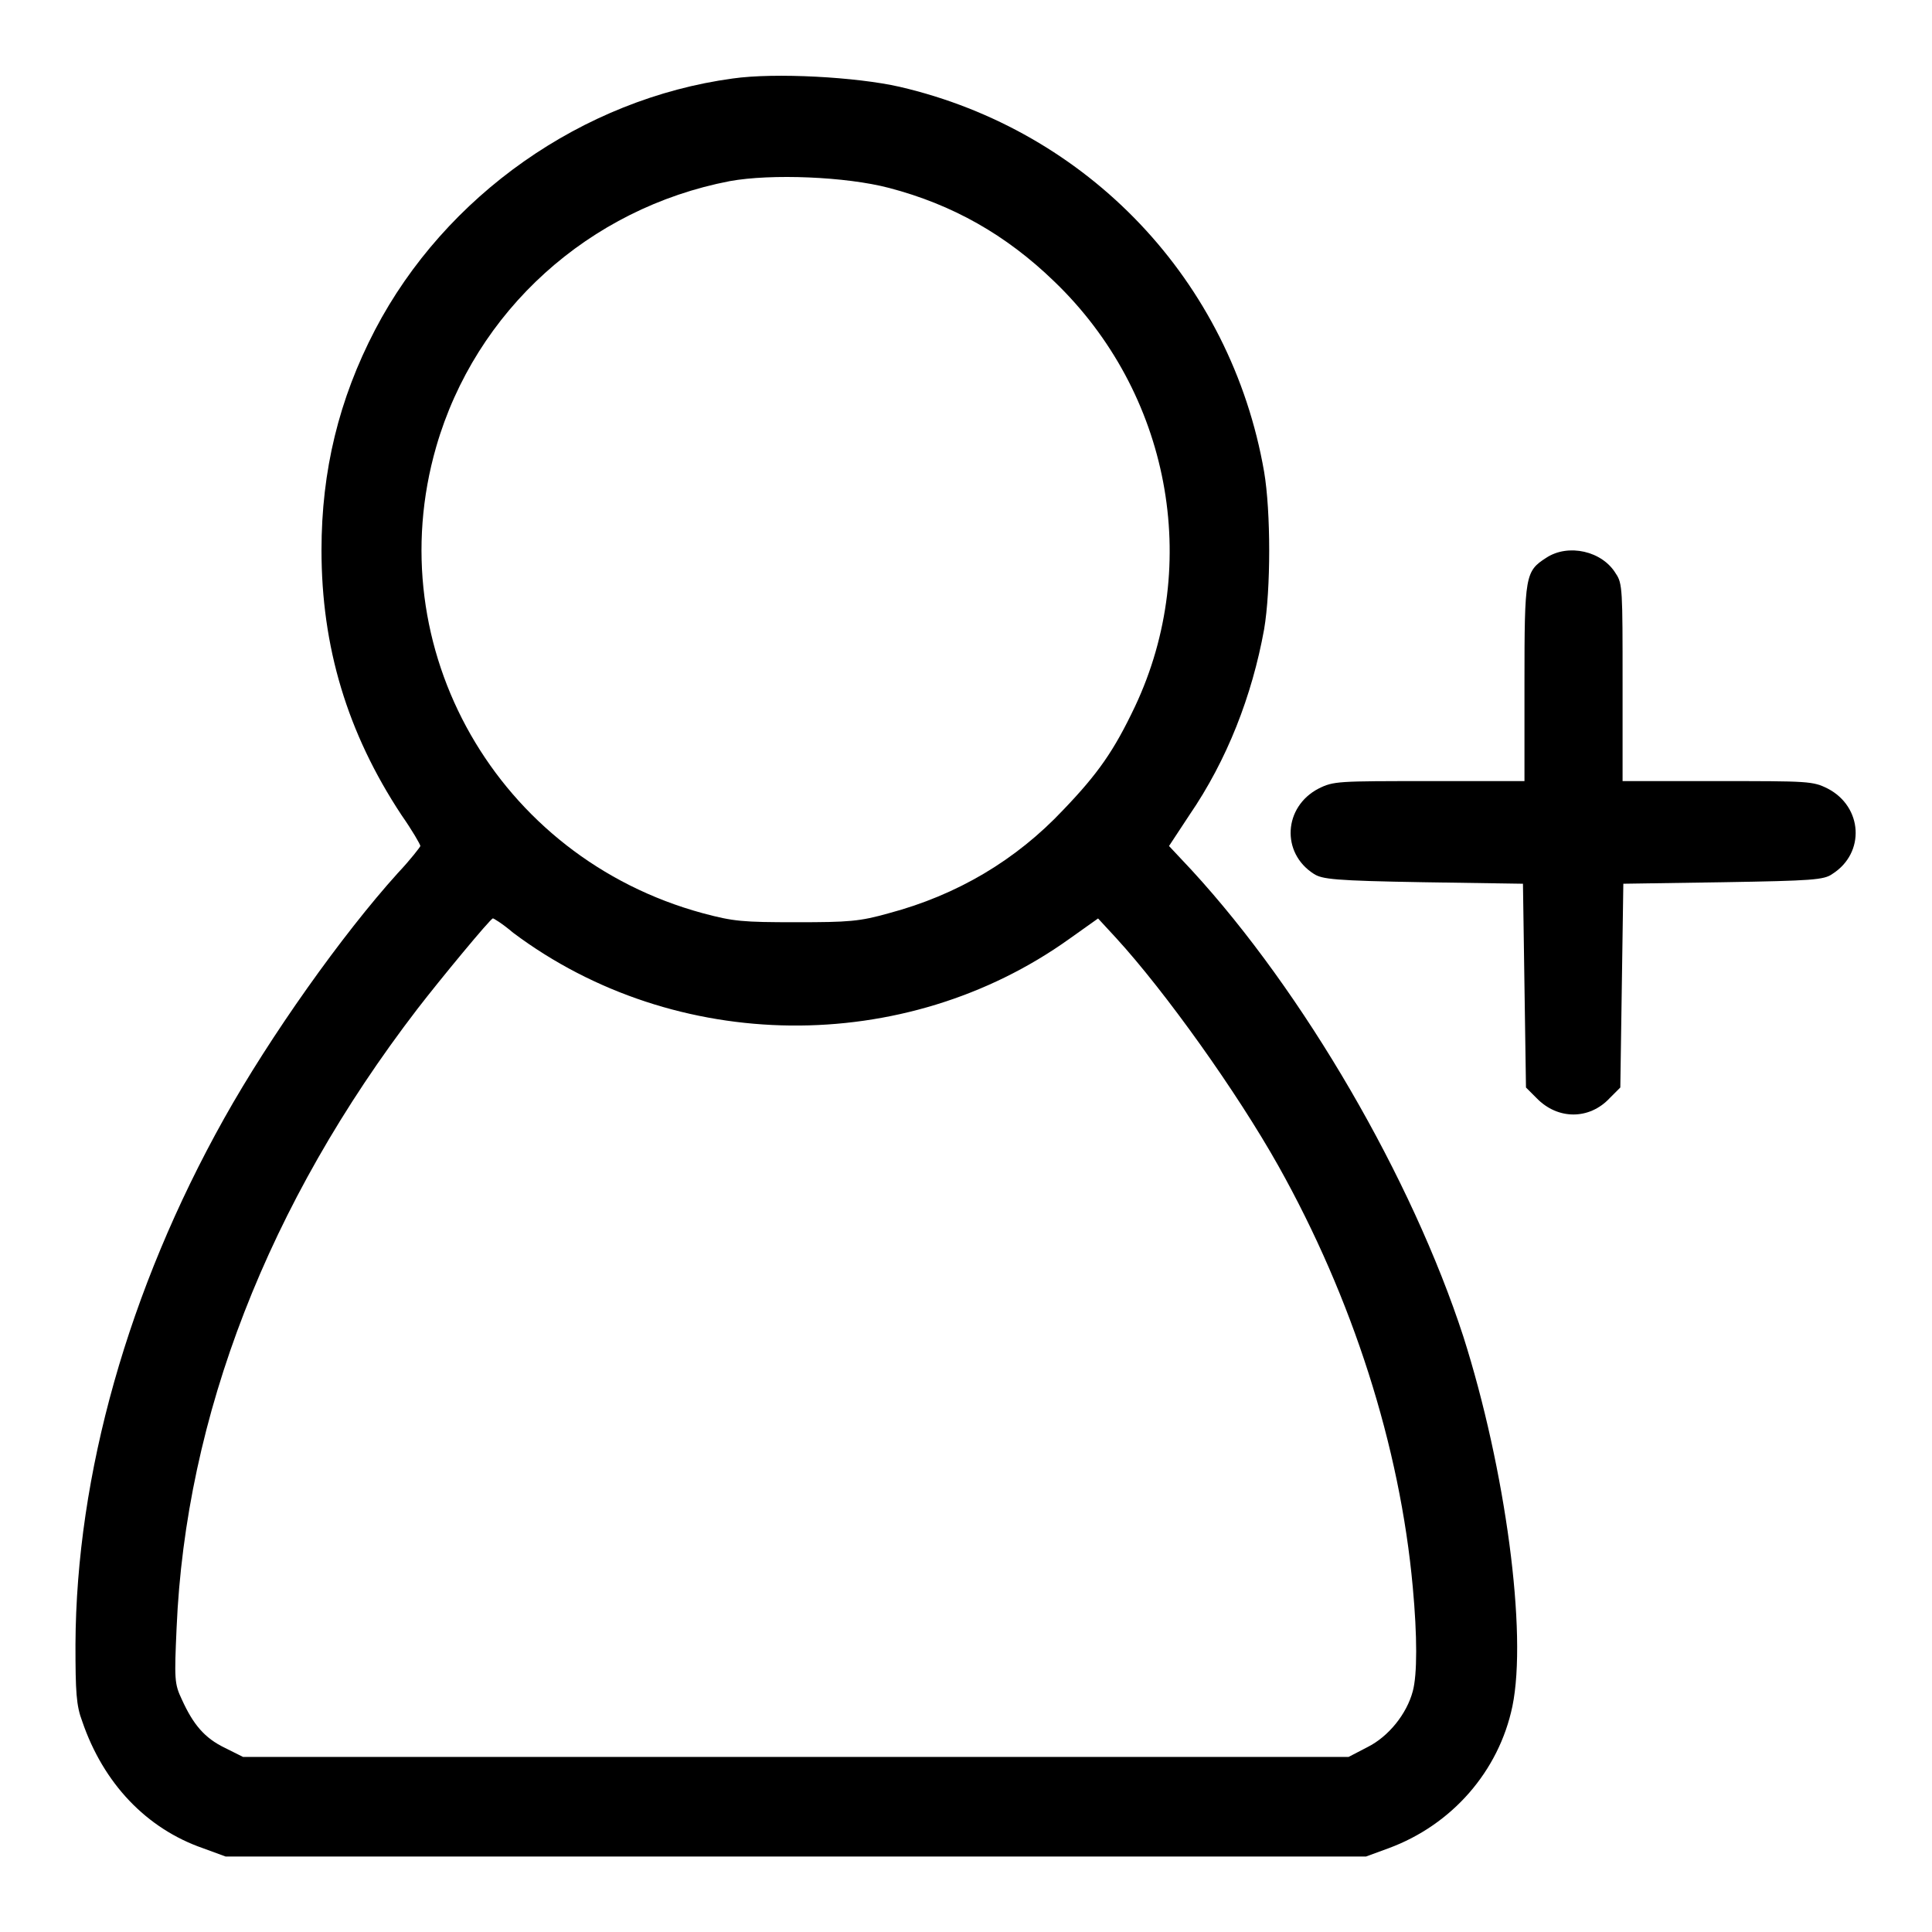
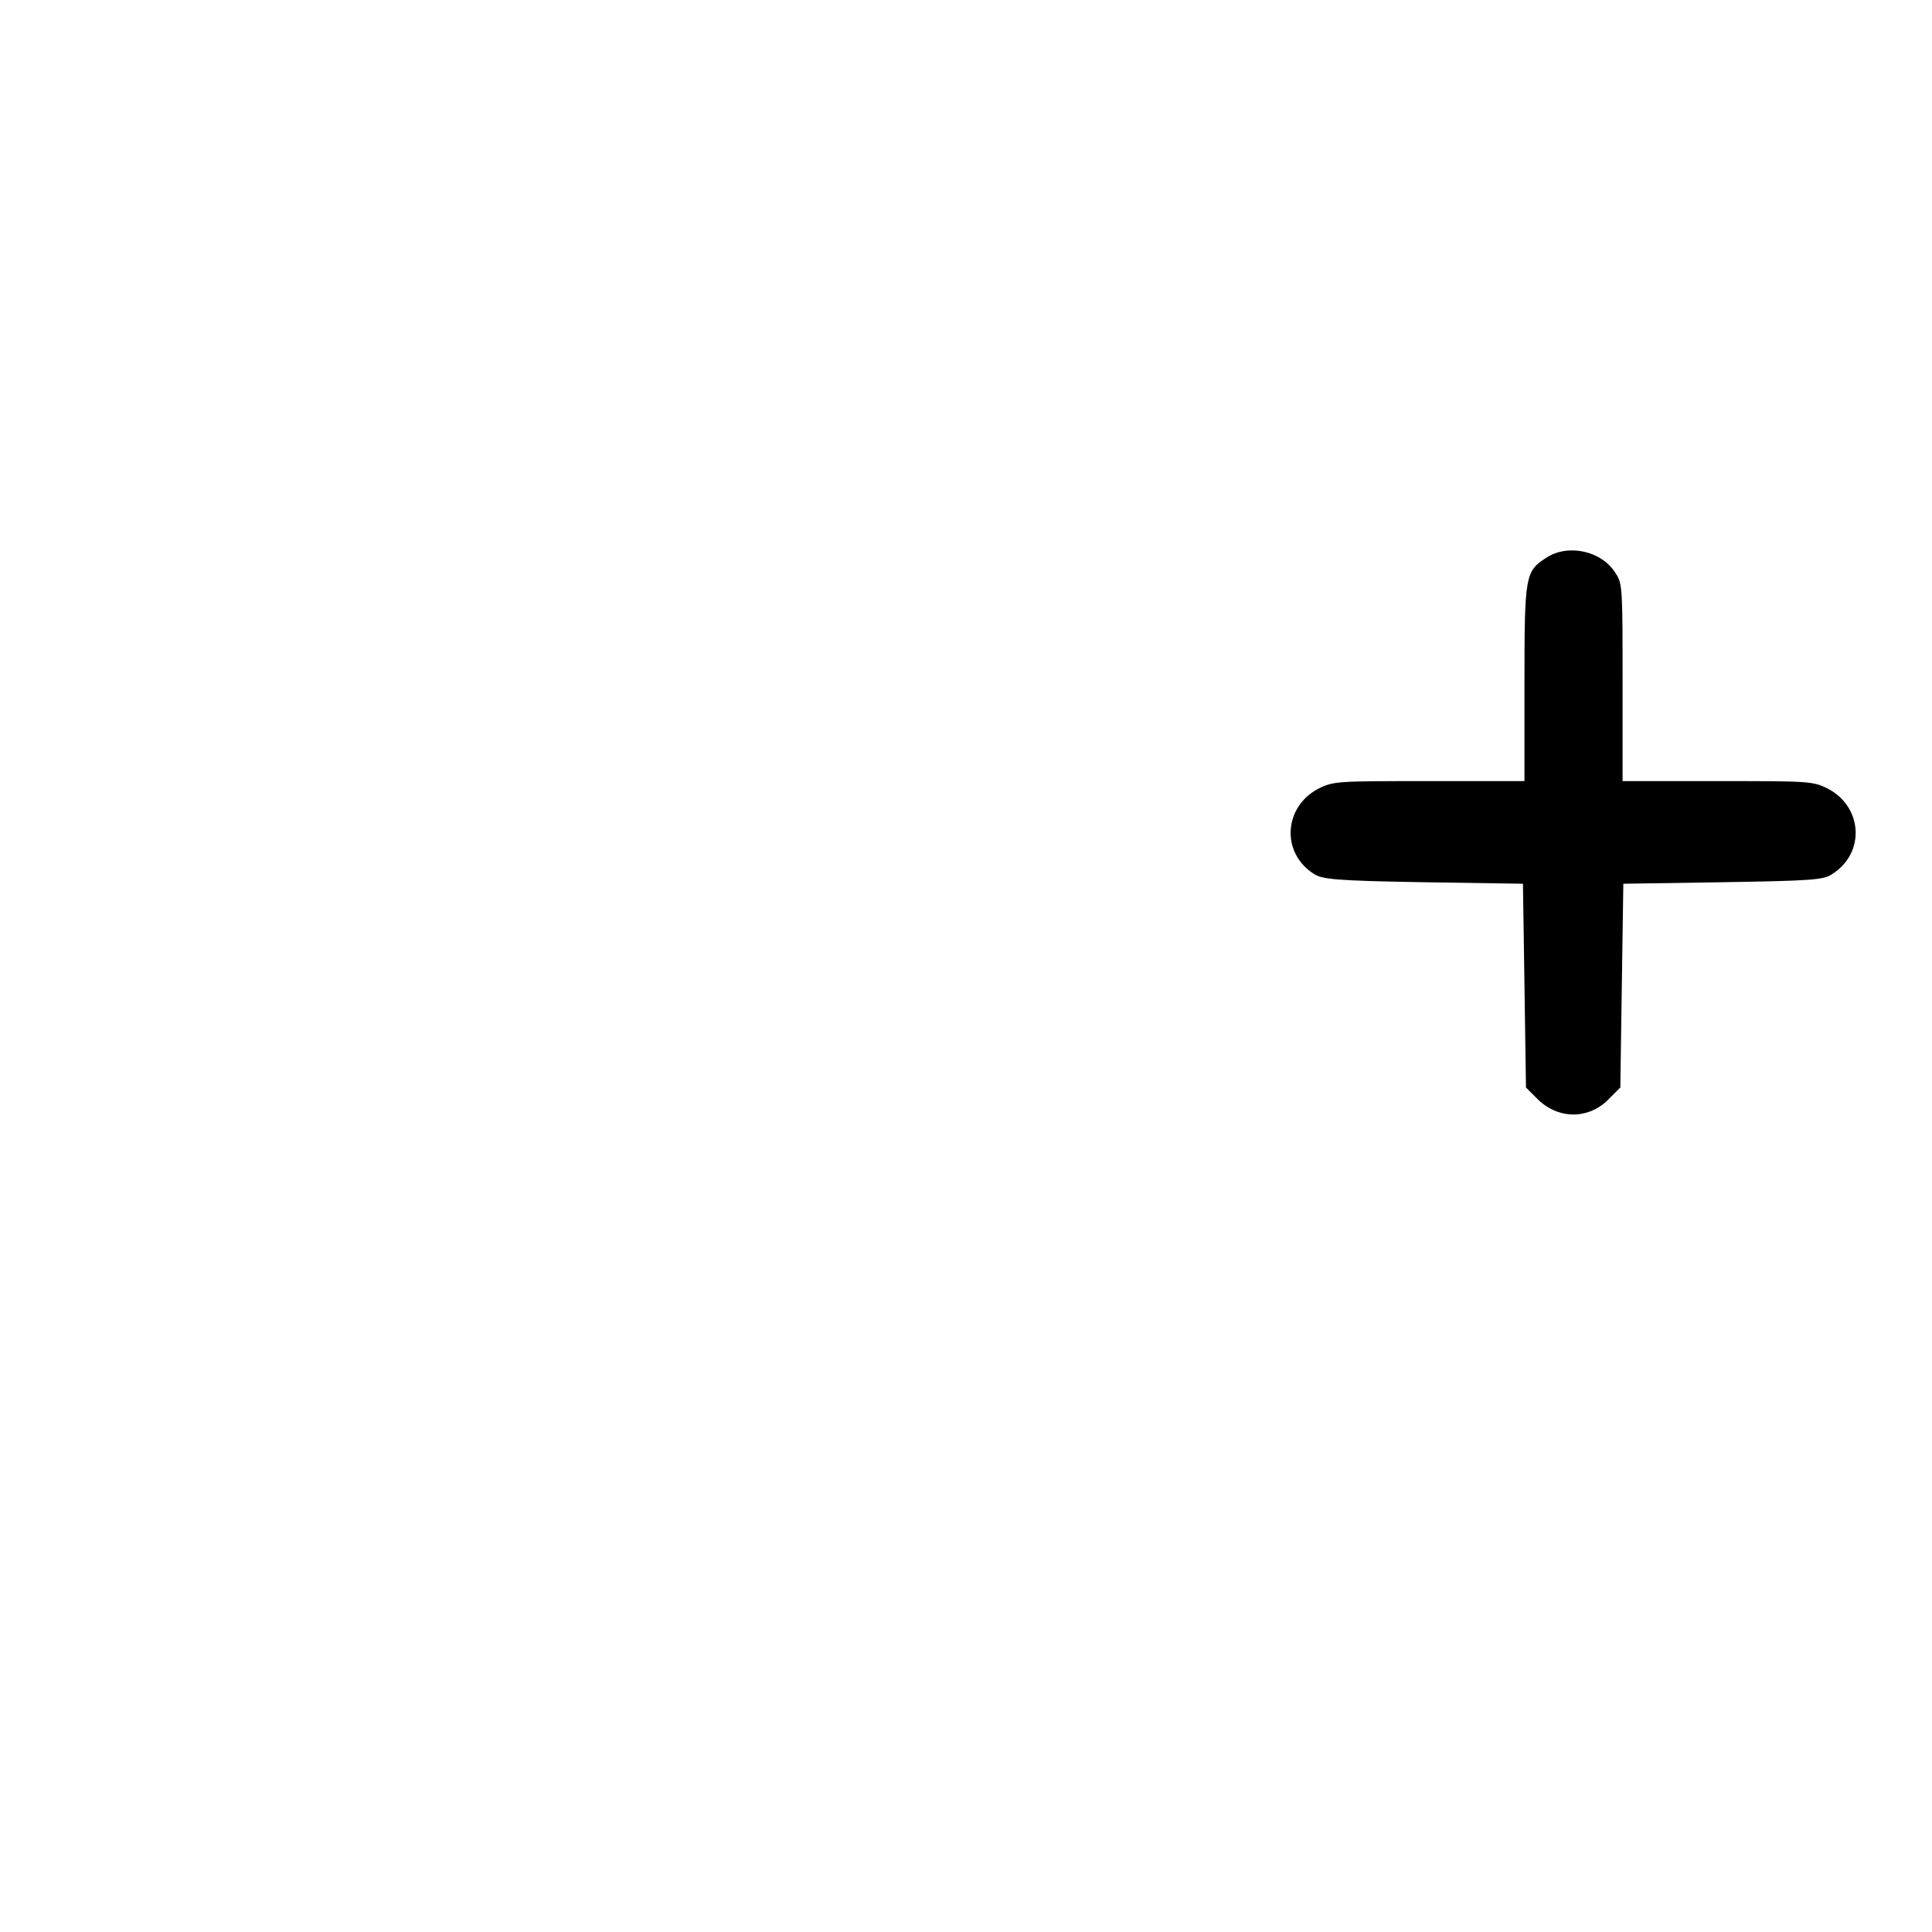
<svg xmlns="http://www.w3.org/2000/svg" version="1.1" x="0px" y="0px" viewBox="0 0 256 256" enable-background="new 0 0 256 256" xml:space="preserve">
  <g>
    <g>
      <g>
-         <path fill="#000000" d="M97.1,10.4C77.2,13.1,59,25.9,49.7,43.7c-4.8,9.2-7.1,18.7-7.1,29.2c0,12.8,3.4,24.2,10.6,35.1c1.4,2,2.5,3.9,2.5,4.1c0,0.1-1.3,1.8-3,3.6c-7.4,8.2-16.9,21.6-23,32.5C17,170.9,10.1,195.4,10,217.9c0,6.3,0.1,8.1,0.9,10.2c2.8,8.2,8.5,14.2,16,16.8l3,1.1h75.5H181l3-1.1c8.4-3.1,14.6-10.2,16.4-18.8c2-9.7-0.9-31.4-6.5-49c-6.8-20.9-21.1-45.6-36-61.8l-3-3.2l2.7-4.1c5-7.3,8.3-15.8,9.9-24.6c0.9-5.3,0.9-15.6,0-20.9c-4.4-25.3-23.3-45.2-48.3-51C113.5,10.2,102.7,9.6,97.1,10.4z M117.8,24.9c8.4,2.2,15.5,6.2,21.9,12.4C155,52,159.3,74.7,150.4,93.6c-2.8,5.9-4.9,8.9-9.5,13.7c-6.3,6.7-14.1,11.3-23.1,13.7c-3.9,1.1-5.3,1.2-12.3,1.2c-7.1,0-8.3-0.1-12.4-1.2c-27.2-7.4-43-35.1-35.3-61.8C63,41.2,78,27.6,96.7,24C102.2,23,112.1,23.4,117.8,24.9z M68,123.6c21.5,16.1,51.9,16.4,73.7,0.8l3.8-2.7l2.4,2.6c6.5,7.1,16,20.4,21.5,30.2c9.8,17.5,16.1,37.1,17.8,55.8c0.6,6.5,0.6,11.6,0,13.8c-0.8,3-3.2,6-6,7.4l-2.5,1.3h-73.3H32.2l-2.4-1.2c-2.7-1.3-4.2-3.1-5.7-6.4c-1-2.1-1-2.7-0.7-9.5c1.2-28,12.1-56.2,31.9-82c3-3.9,9.7-12,10-12C65.3,121.6,66.6,122.4,68,123.6z" />
        <path fill="#000000" d="M204.9,73.9c-2.8,1.8-2.9,2.3-2.9,16.6v13h-12.6c-12.2,0-12.7,0-14.7,1c-4.6,2.4-5,8.5-0.6,11.3c1.1,0.7,2.7,0.9,14.5,1.1l13.2,0.2l0.2,13.5l0.2,13.5l1.4,1.4c2.8,2.9,7,2.9,9.7,0l1.4-1.4l0.2-13.5l0.2-13.5l13.2-0.2c11.8-0.2,13.4-0.3,14.5-1.1c4.4-2.8,4-8.9-0.6-11.3c-2-1-2.5-1-14.7-1H215v-13c0-12.3,0-13.2-0.9-14.5C212.3,73,207.8,72,204.9,73.9z" />
      </g>
    </g>
  </g>
</svg>